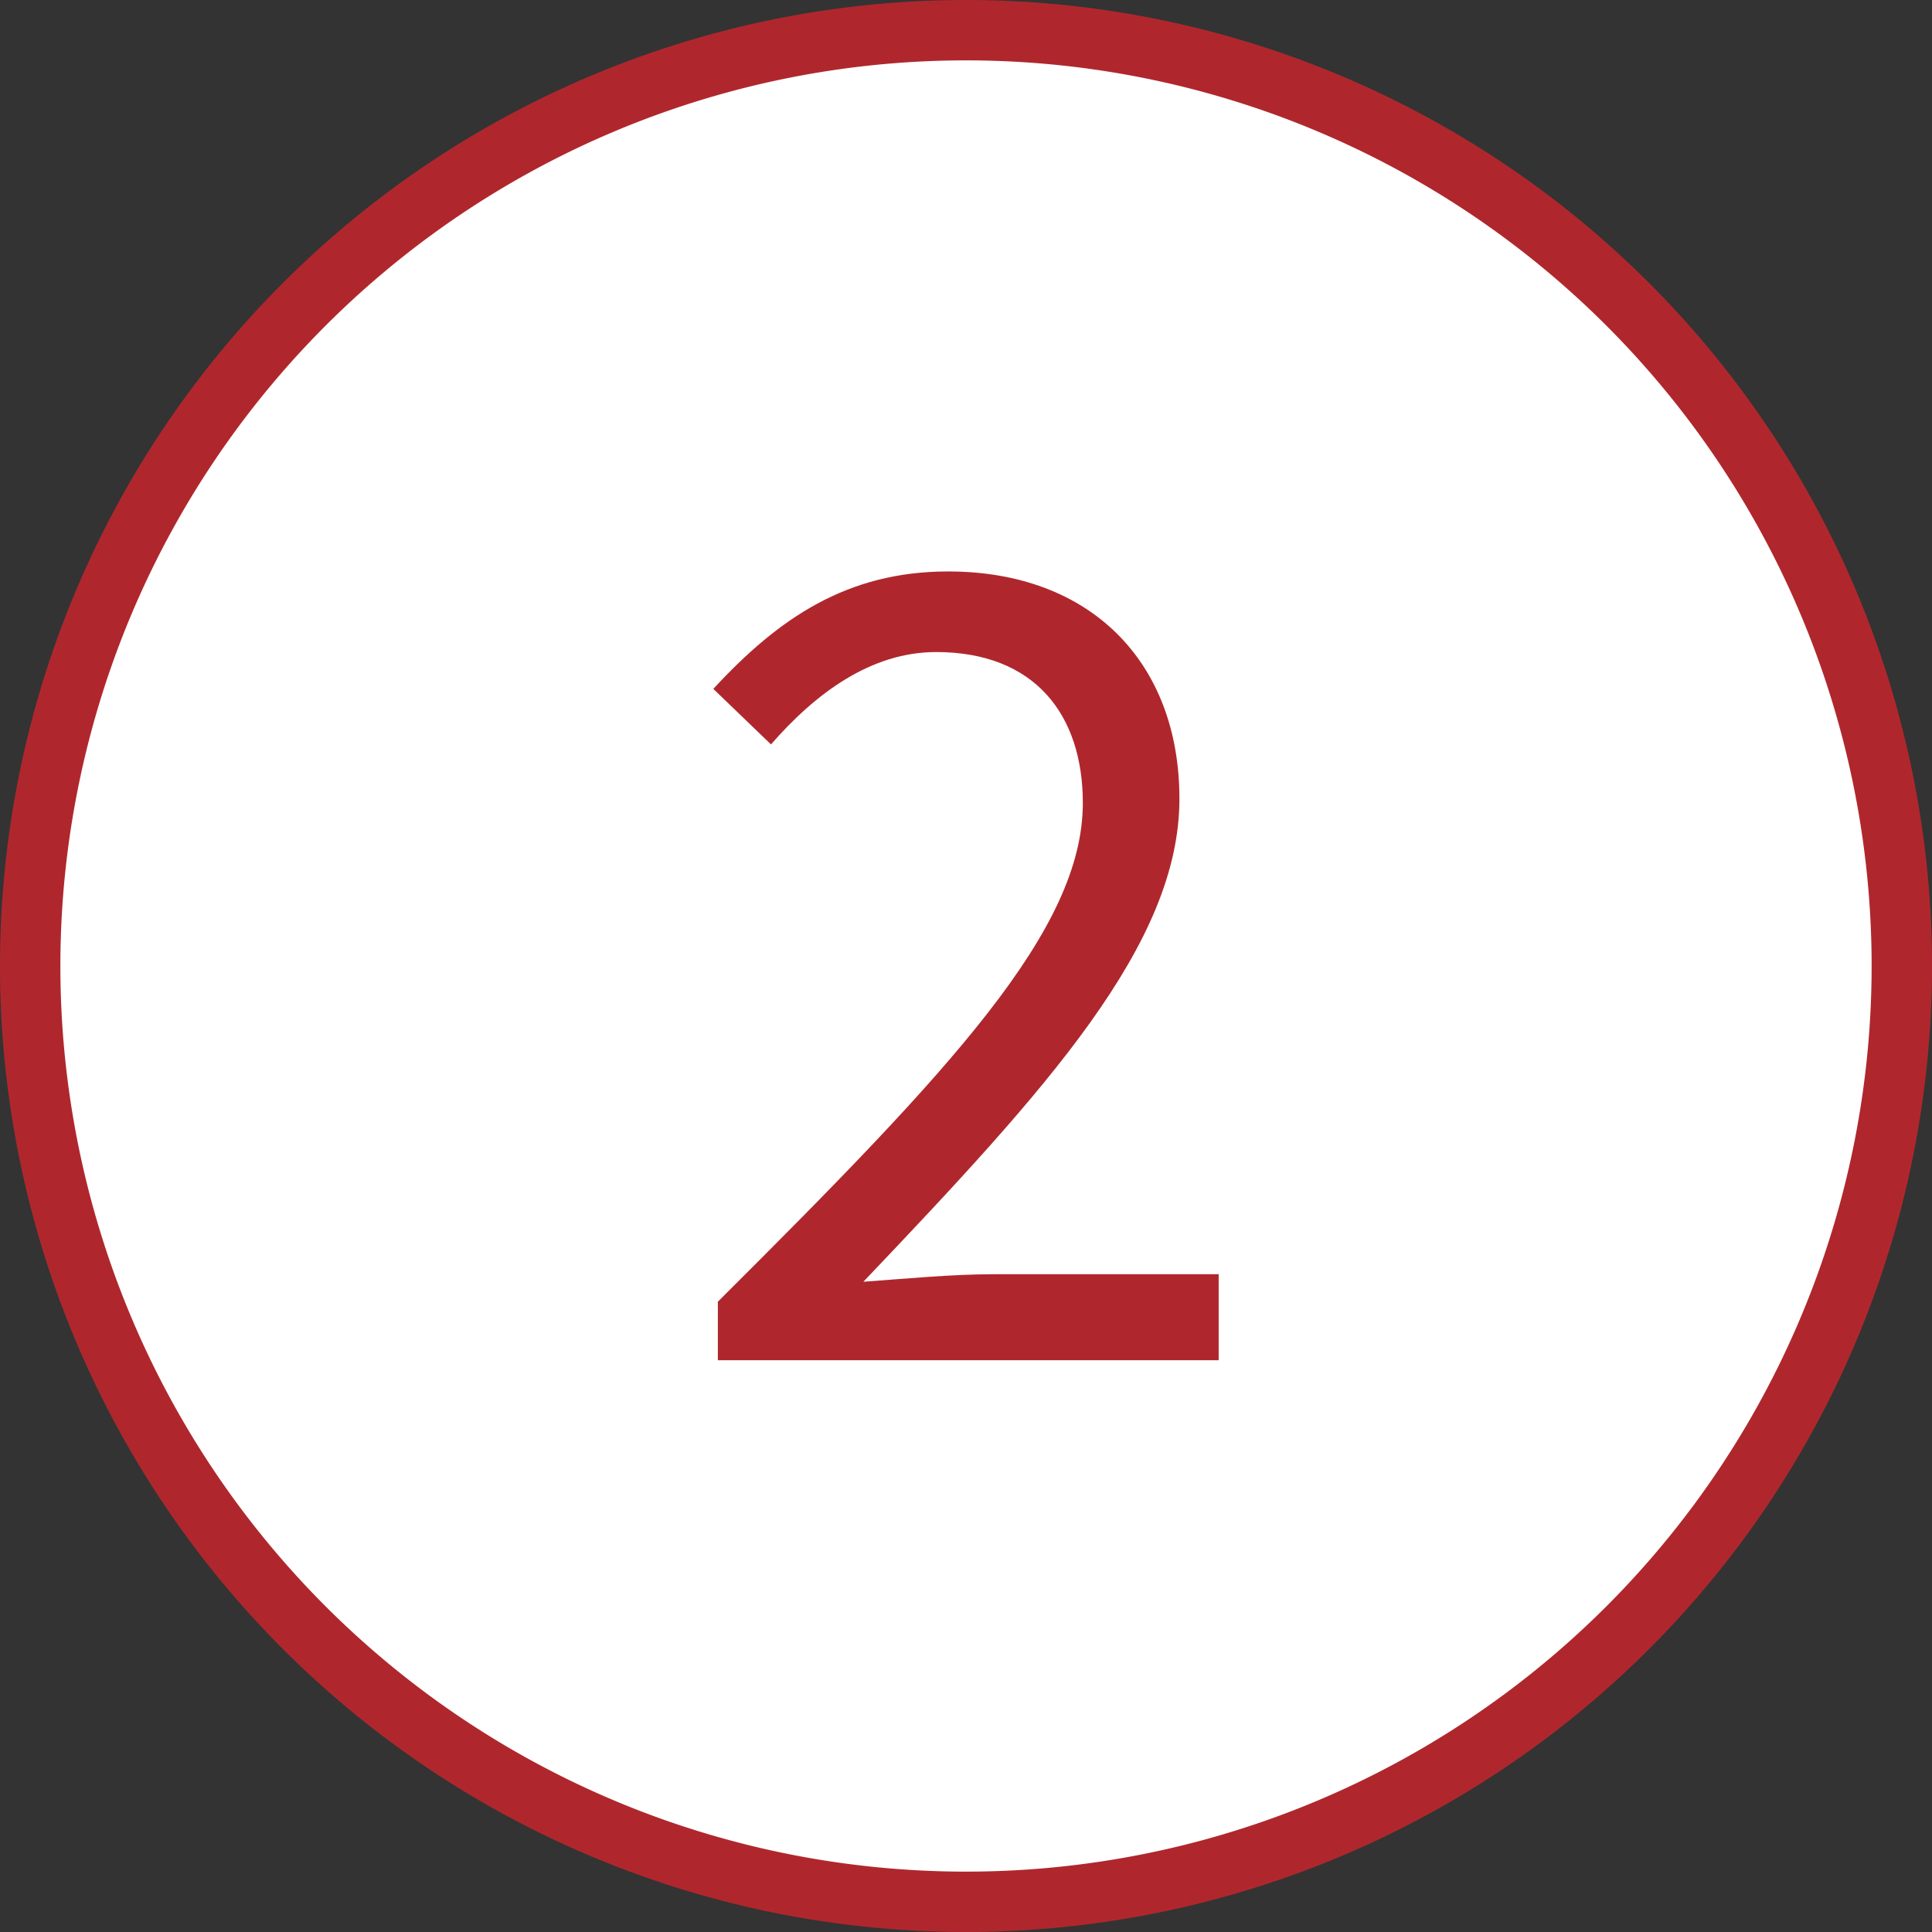
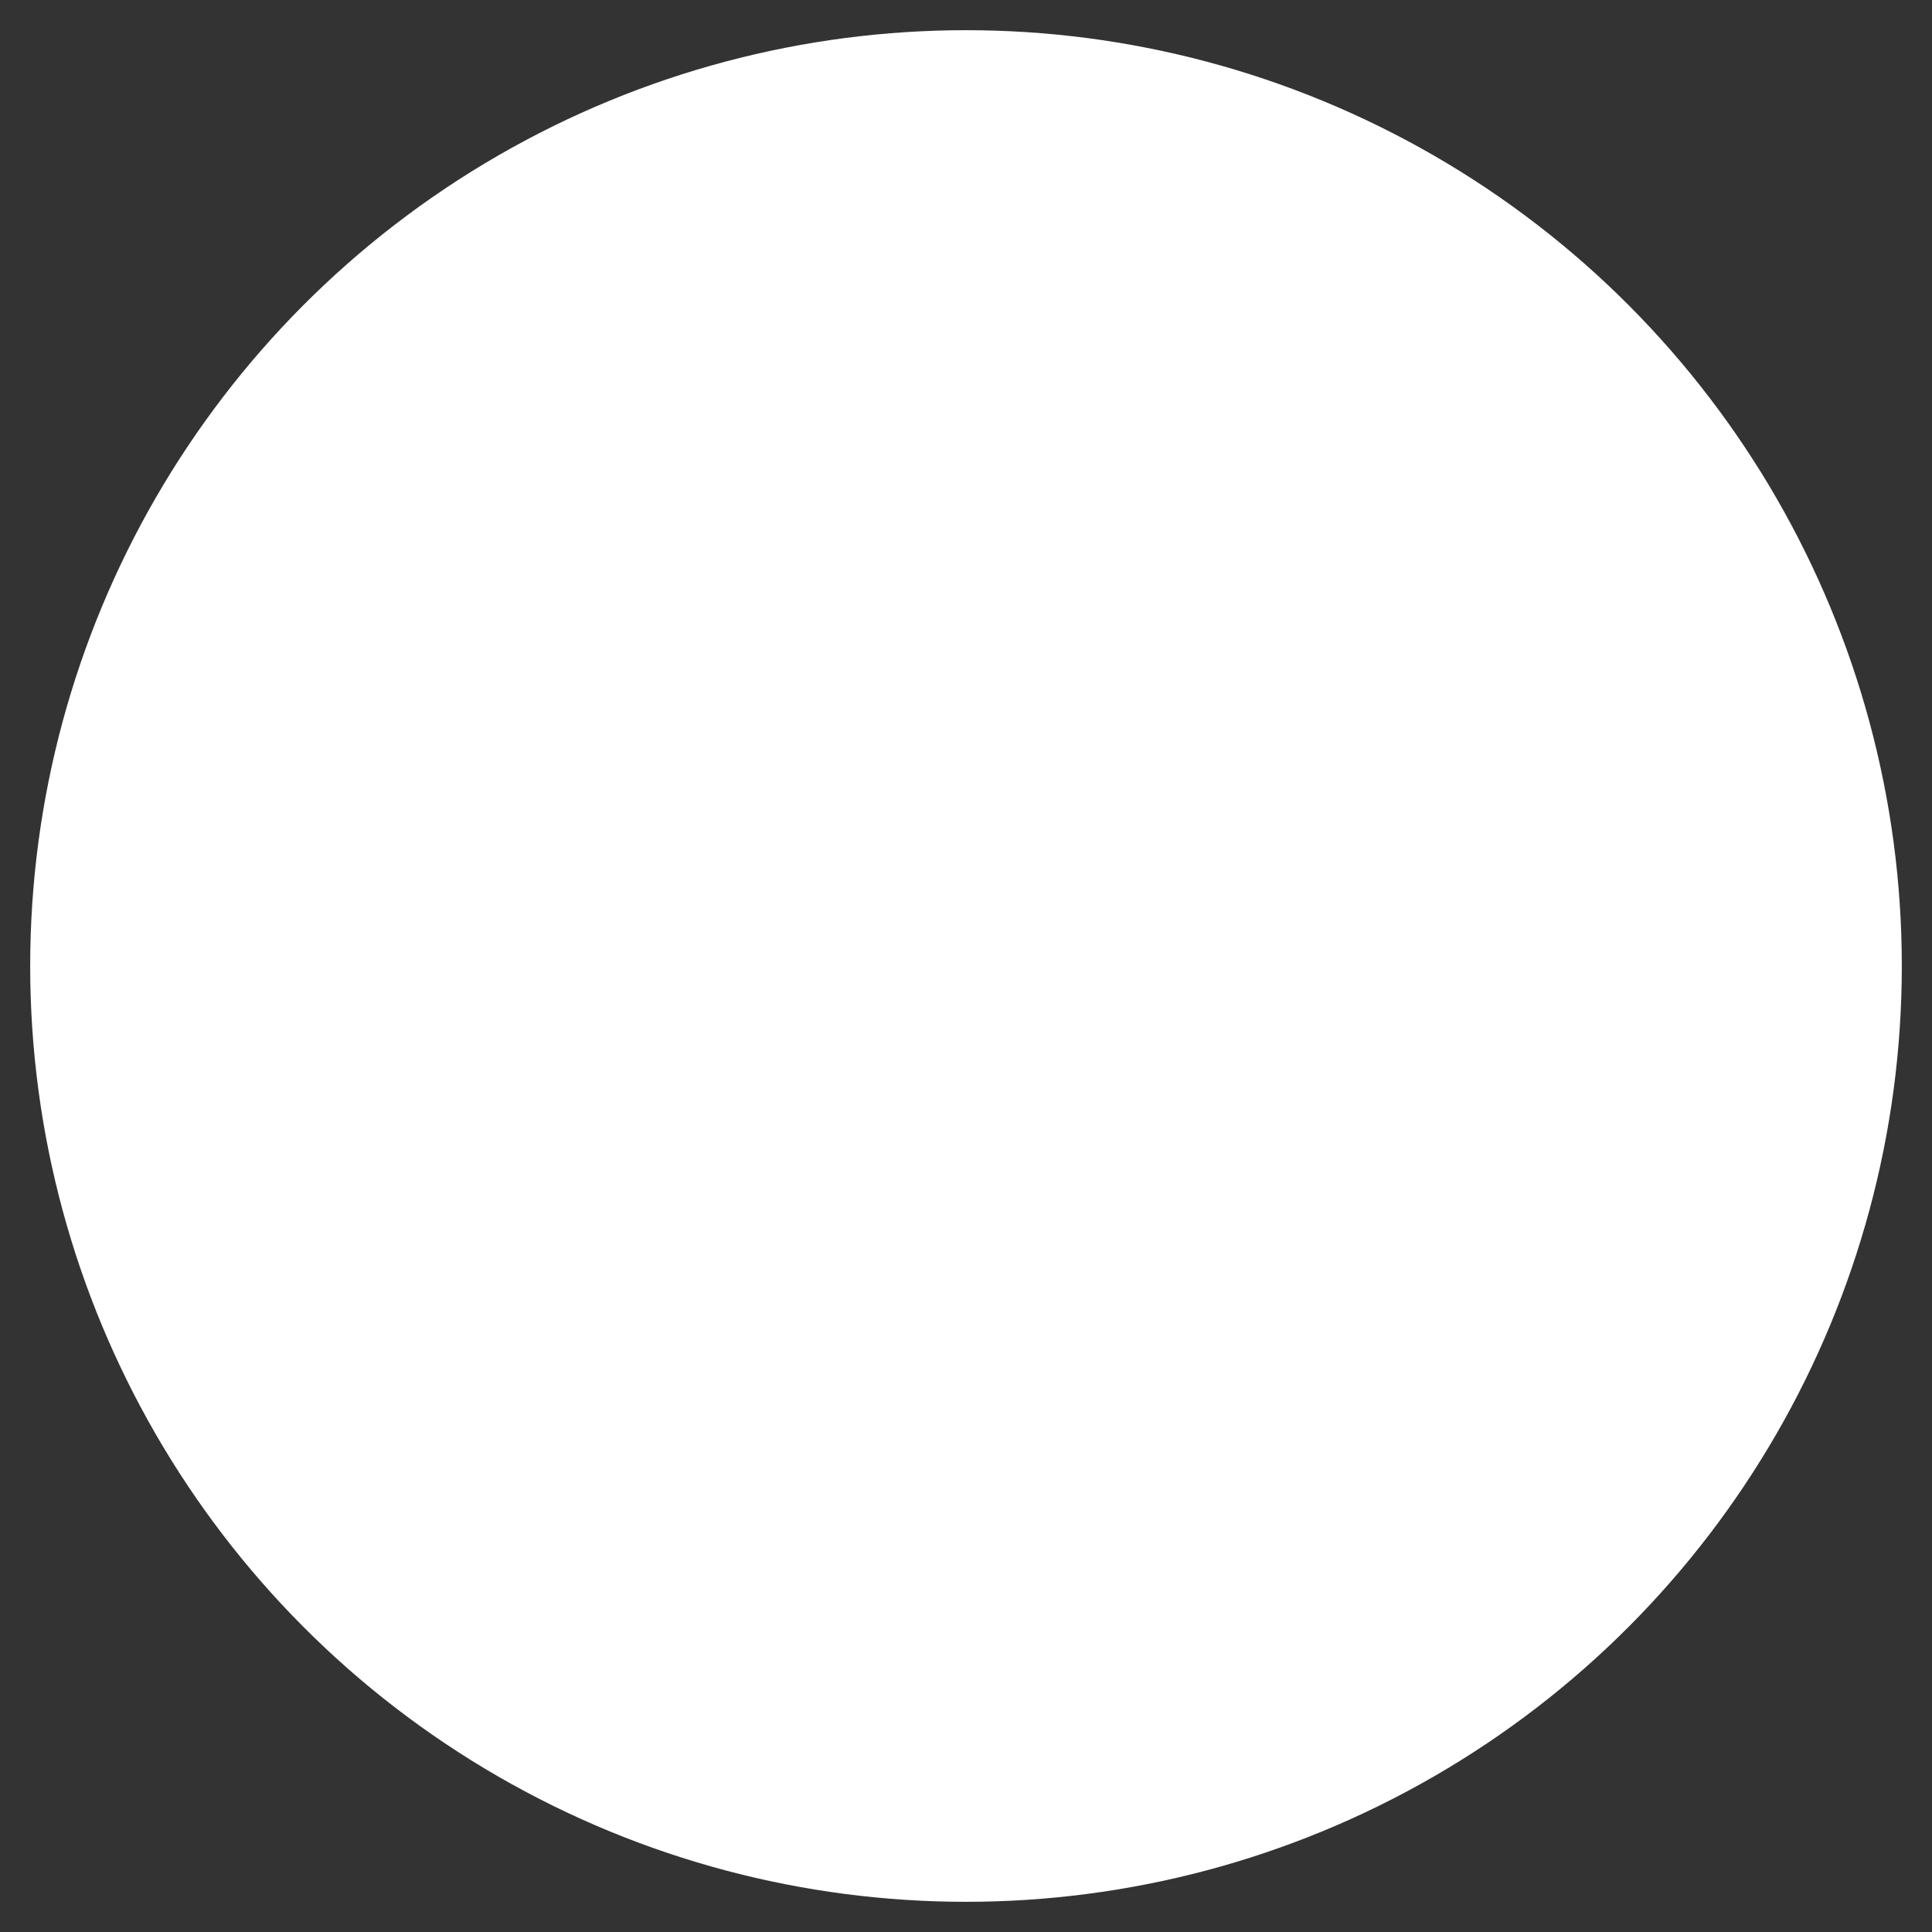
<svg xmlns="http://www.w3.org/2000/svg" viewBox="0 0 64 64">
  <rect x="0" y="0" width="64" height="64" fill="#333333" stroke="none" />
  <defs>
    <style>.cls-1{fill:#fff;}.cls-2{fill:#af272d;}</style>
  </defs>
  <g id="レイヤー_2" data-name="レイヤー 2">
    <g id="レイヤー_2-2" data-name="レイヤー 2">
      <g id="丸で囲まれた番号">
        <circle class="cls-1" cx="32" cy="32" r="31" />
-         <path class="cls-2" d="M32,2A30,30,0,1,1,2,32,30,30,0,0,1,32,2m0-2A32,32,0,1,0,64,32,32,32,0,0,0,32,0Z" />
      </g>
-       <path class="cls-2" d="M23.78,43.12c7.73-7.7,12.09-12.31,12.09-16.52,0-2.91-1.58-5-4.86-5-2.16,0-4,1.37-5.47,3.06l-1.91-1.84c2.16-2.34,4.43-3.89,7.78-3.89,4.71,0,7.66,3,7.66,7.53,0,4.82-4.39,9.61-10.47,16,1.37-.1,2.95-.25,4.32-.25h7.45v2.85H23.78Z" />
    </g>
  </g>
</svg>